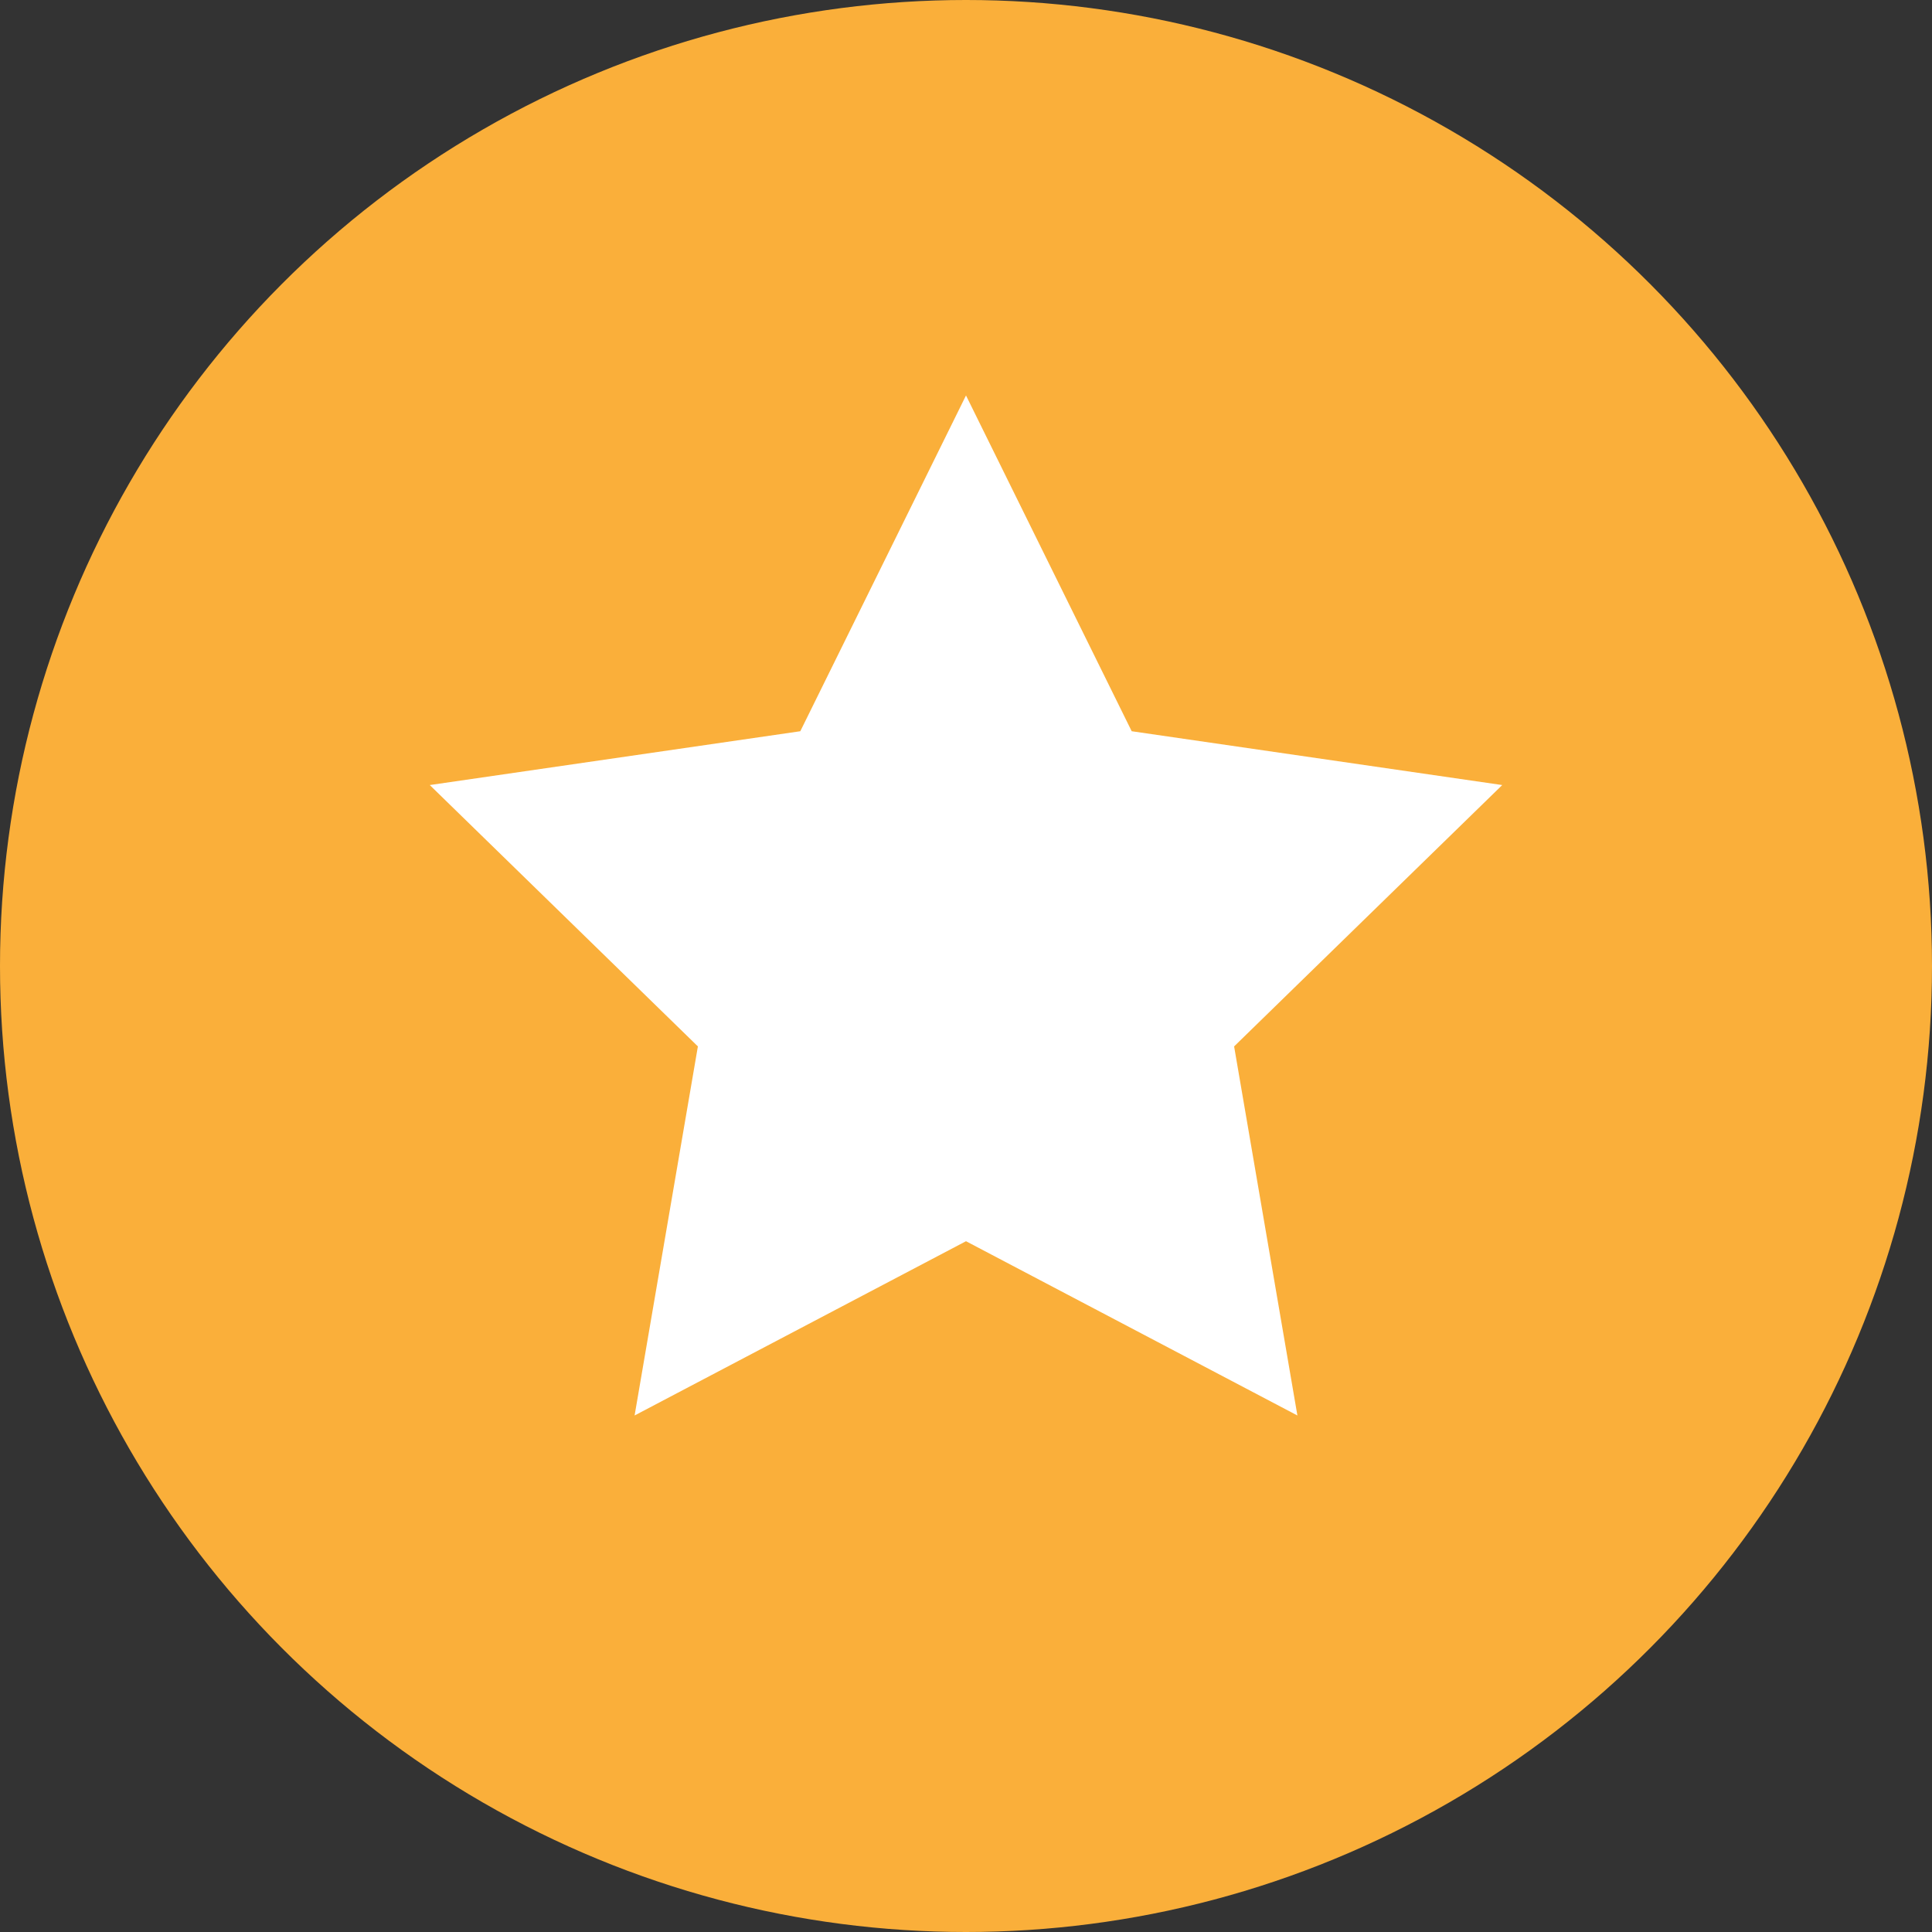
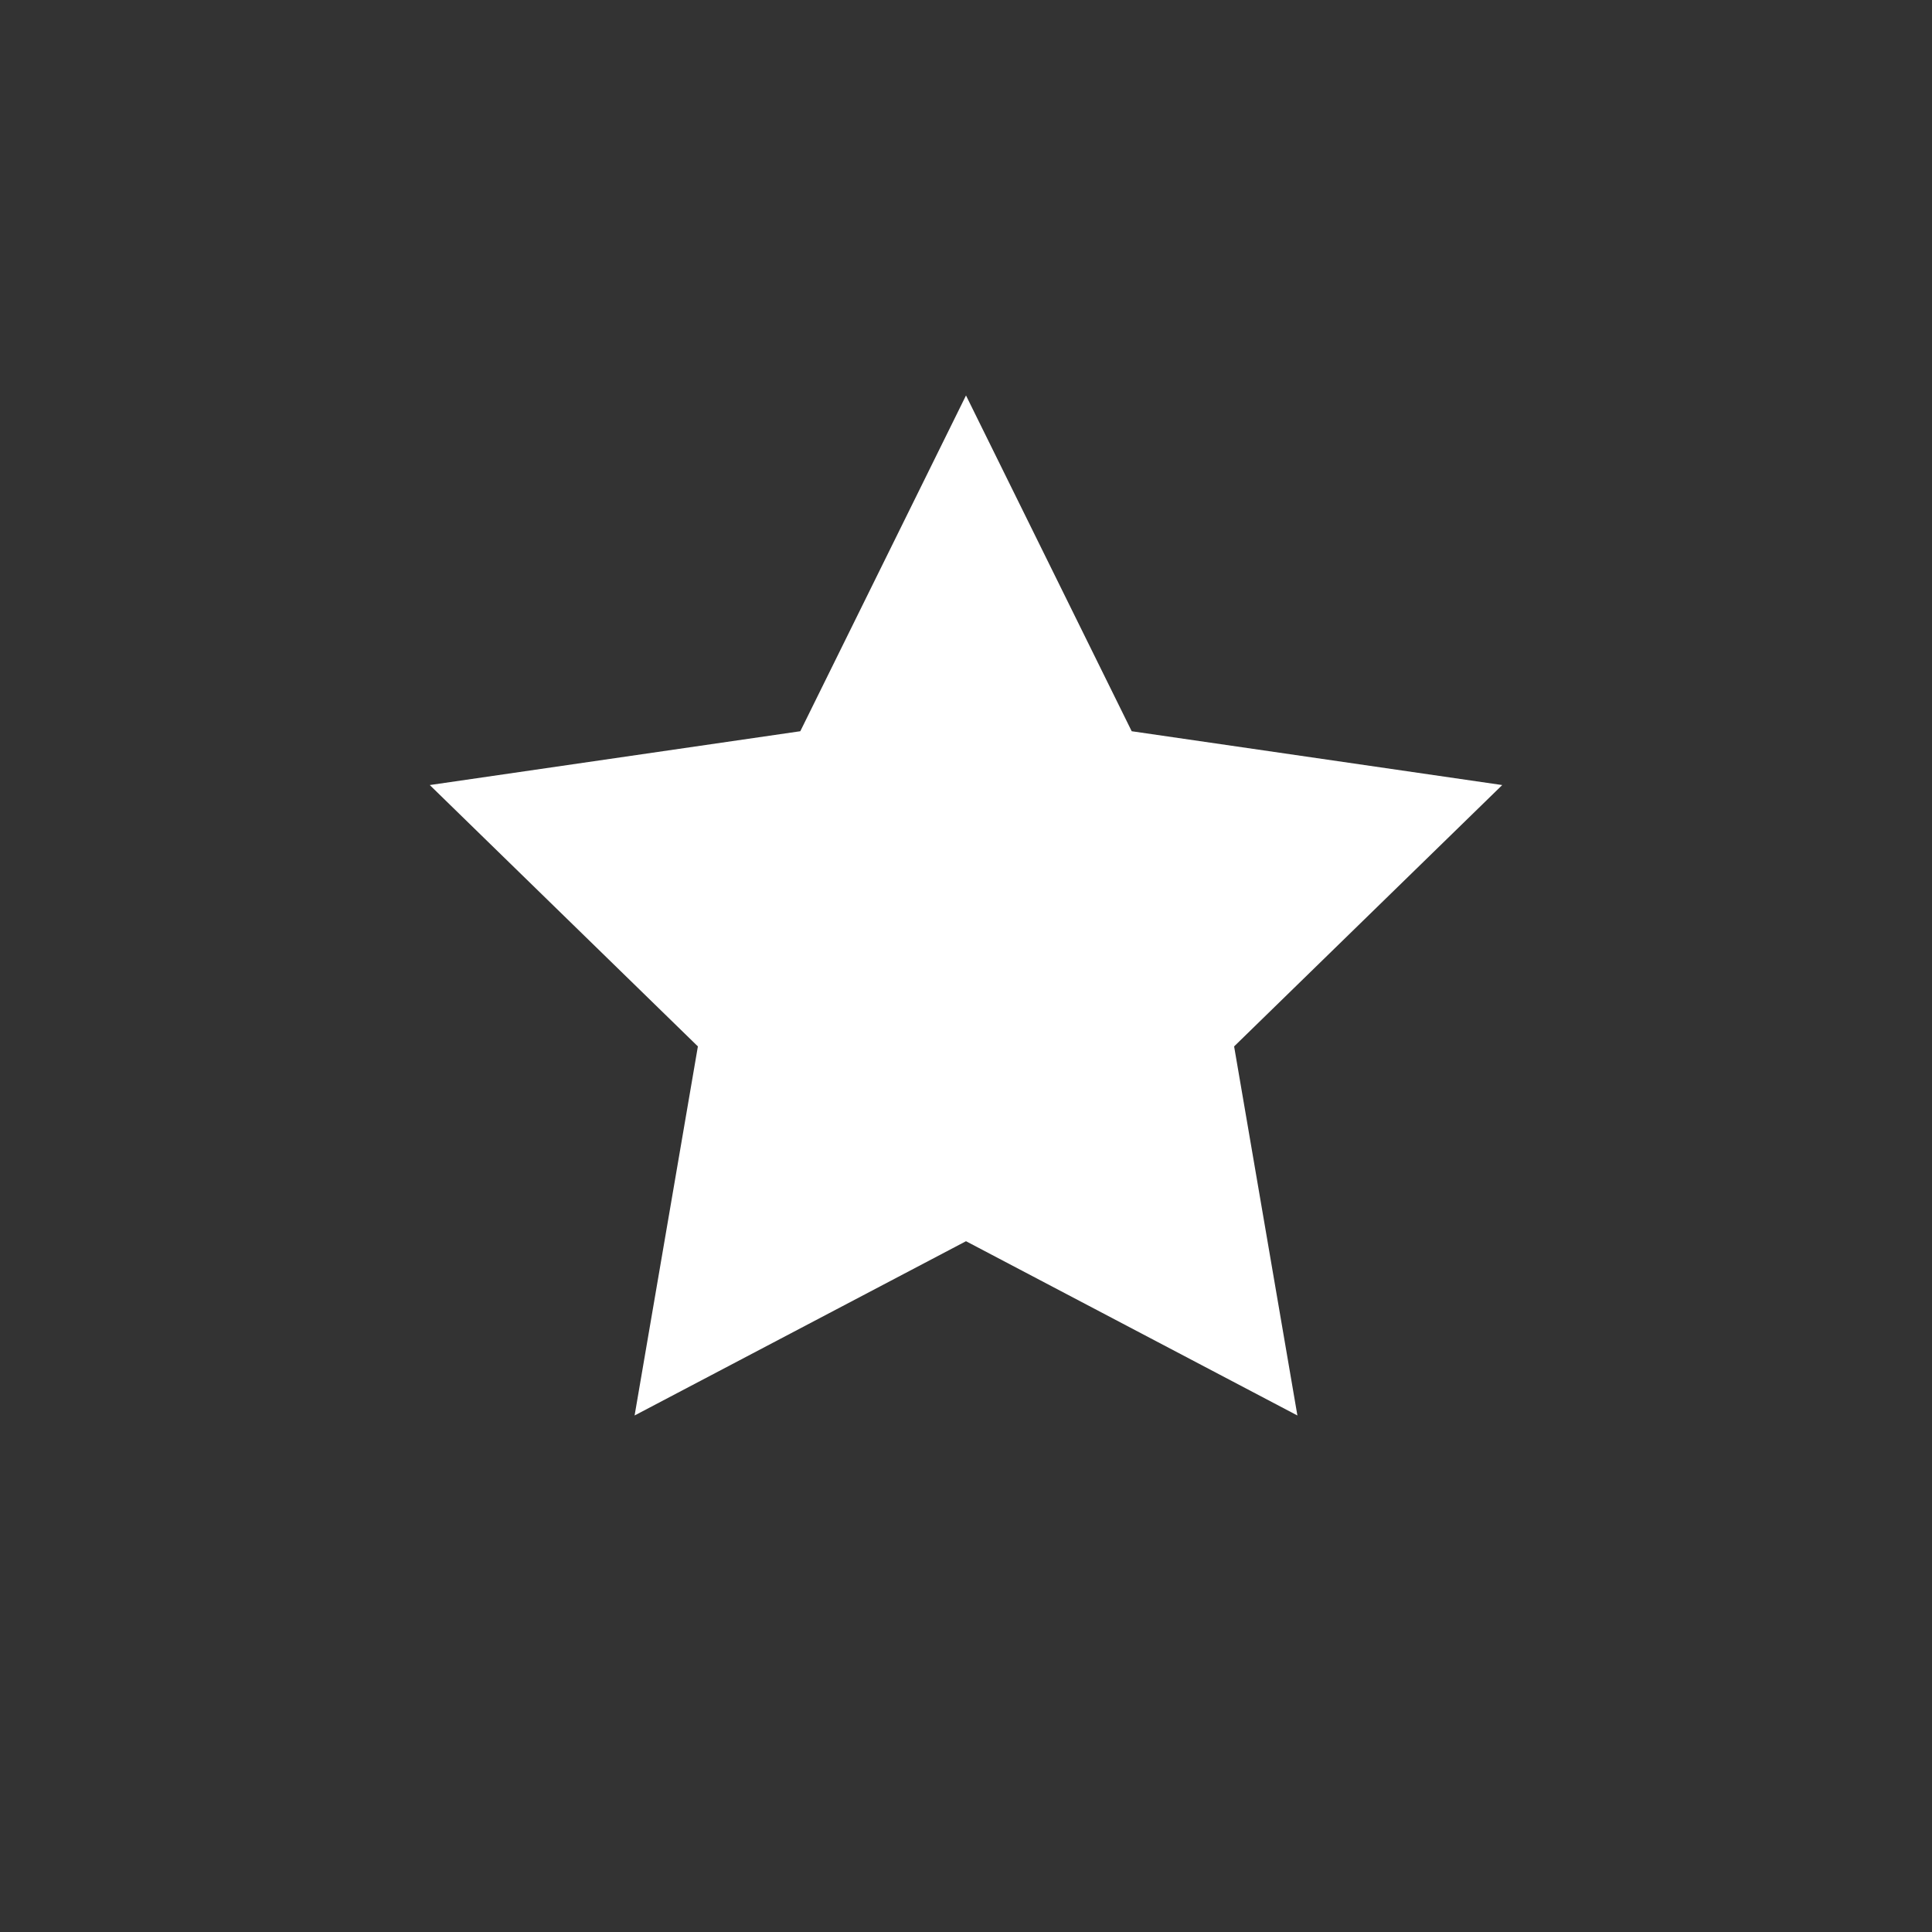
<svg xmlns="http://www.w3.org/2000/svg" version="1.1" id="Layer_1" x="0px" y="0px" viewBox="0 0 27.75 27.75" enable-background="new 0 0 27.75 27.75" xml:space="preserve">
  <rect x="0" y="0" width="27.75" height="27.75" fill="#333333" stroke="none" />
  <g>
-     <circle fill="#FAAF3A" cx="13.875" cy="13.875" r="13.875" />
    <polygon fill="#FFFFFF" points="13.875,5.68 16.255,10.503 21.577,11.276 17.726,15.03 18.635,20.331 13.875,17.828 9.115,20.331    10.024,15.03 6.173,11.276 11.495,10.503  " />
  </g>
</svg>